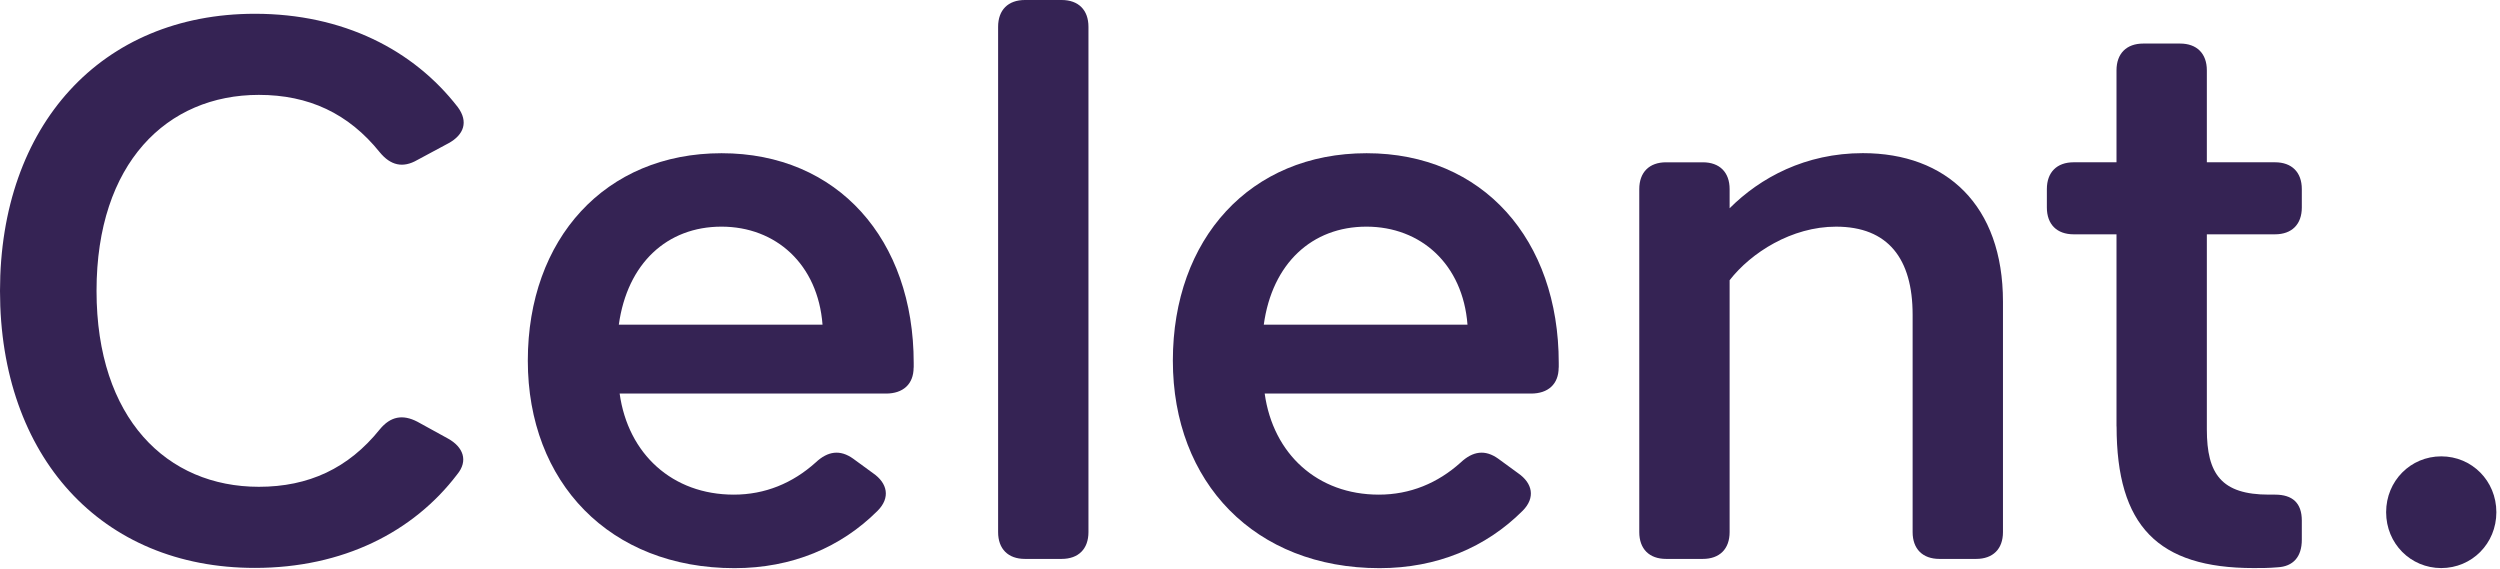
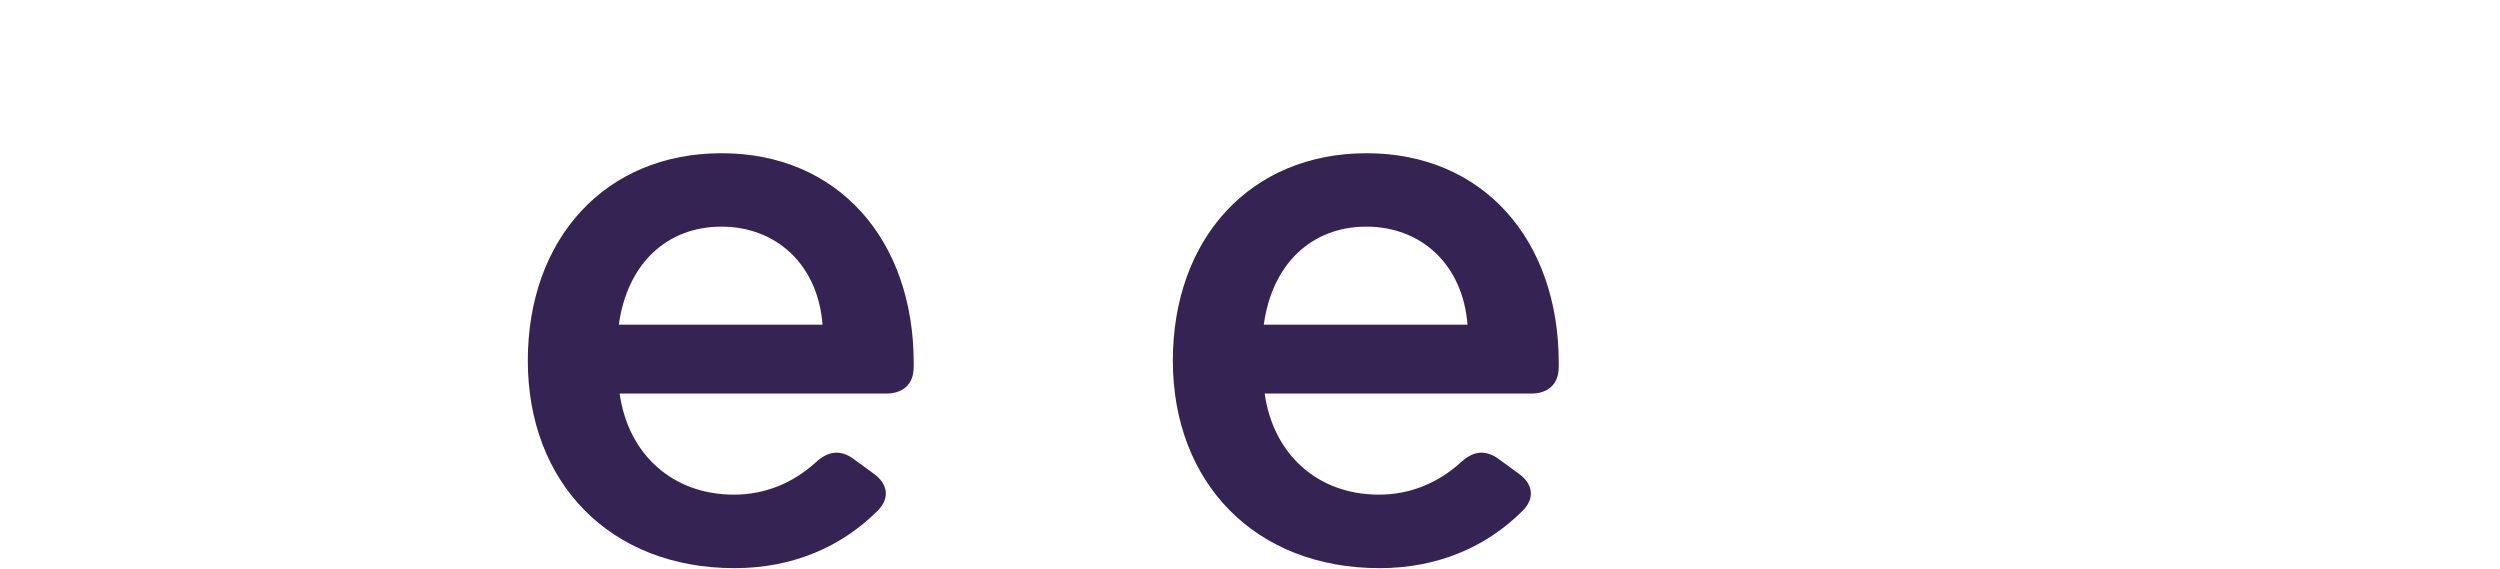
<svg xmlns="http://www.w3.org/2000/svg" width="303" height="69" viewBox="0 0 303 69" fill="none">
-   <path d="M30.9 1.67C41.57 1.67 50.11 6.03 55.49 12.99C56.79 14.75 56.23 16.33 54.38 17.35L50.58 19.39C48.82 20.41 47.33 20.04 46.03 18.46C42.23 13.73 37.4 11.5 31.37 11.5C20.24 11.5 11.7 19.76 11.7 35.25C11.7 50.74 20.24 59 31.37 59C37.4 59 42.23 56.77 46.03 52.04C47.33 50.46 48.81 50.19 50.58 51.11L54.29 53.15C56.14 54.17 56.79 55.84 55.4 57.51C50.11 64.47 41.57 68.83 30.9 68.83C12.25 68.85 0 55.31 0 35.26C0 15.21 12.25 1.67 30.9 1.67Z" fill="#352354" />
  <path d="M110.731 44.54C110.731 46.58 109.431 47.7 107.391 47.7H75.101C76.121 55.03 81.501 59.95 88.931 59.95C92.731 59.95 96.071 58.56 98.861 56.05C100.341 54.66 101.831 54.47 103.401 55.59L105.811 57.35C107.571 58.56 107.941 60.32 106.371 61.9C101.921 66.35 95.981 68.86 89.021 68.86C73.901 68.86 63.971 58.47 63.971 43.71C63.971 28.95 73.341 18.57 87.451 18.57C101.561 18.57 110.741 29.05 110.741 43.99V44.55L110.731 44.54ZM75.011 39.35H99.691C99.131 32.02 94.031 27.47 87.441 27.47C80.851 27.47 76.031 31.92 75.001 39.35H75.011Z" fill="#352354" />
-   <path d="M124.221 0H128.671C130.711 0 131.921 1.21 131.921 3.25V64.49C131.921 66.53 130.711 67.74 128.671 67.74H124.221C122.181 67.74 120.971 66.53 120.971 64.49V3.25C120.971 1.21 122.181 0 124.221 0Z" fill="#352354" />
  <path d="M188.91 44.54C188.91 46.58 187.61 47.7 185.57 47.7H153.28C154.3 55.03 159.68 59.95 167.11 59.95C170.91 59.95 174.25 58.56 177.04 56.05C178.52 54.66 180.01 54.47 181.58 55.59L183.99 57.35C185.75 58.56 186.12 60.32 184.55 61.9C180.1 66.35 174.16 68.86 167.2 68.86C152.08 68.86 142.15 58.47 142.15 43.71C142.15 28.95 151.52 18.57 165.63 18.57C179.74 18.57 188.92 29.05 188.92 43.99V44.55L188.91 44.54ZM153.18 39.35H177.86C177.3 32.02 172.2 27.47 165.61 27.47C159.02 27.47 154.19 31.92 153.17 39.35H153.18Z" fill="#352354" />
-   <path d="M209.63 33.961V64.49C209.63 66.531 208.42 67.74 206.38 67.74H201.93C199.89 67.74 198.68 66.531 198.68 64.49V22.921C198.68 20.881 199.89 19.671 201.93 19.671H206.38C208.42 19.671 209.63 20.881 209.63 22.921V25.241C213.34 21.53 218.82 18.561 225.78 18.561C235.89 18.561 242.76 24.87 242.76 36.56V64.49C242.76 66.531 241.55 67.74 239.51 67.74H235.06C233.02 67.74 231.81 66.531 231.81 64.49V38.141C231.81 31.36 228.84 27.471 222.53 27.471C217.15 27.471 212.23 30.62 209.63 33.961Z" fill="#352354" />
-   <path d="M256.52 51.689V28.399H251.33C249.29 28.399 248.08 27.189 248.08 25.149V22.919C248.08 20.879 249.29 19.669 251.33 19.669H256.52V8.529C256.52 6.489 257.73 5.279 259.77 5.279H264.22C266.26 5.279 267.47 6.489 267.47 8.529V19.669H275.73C277.77 19.669 278.98 20.879 278.98 22.919V25.149C278.98 27.189 277.77 28.399 275.73 28.399H267.47V52.059C267.47 57.439 269.23 59.949 274.99 59.949H275.73C277.86 59.949 278.98 60.969 278.98 63.099V65.419C278.98 67.459 277.96 68.669 276.01 68.759C274.99 68.849 274.06 68.849 273.14 68.849C261.54 68.849 256.53 63.749 256.53 51.679L256.52 51.689Z" fill="#352354" />
-   <path d="M295.879 55.31C299.589 55.31 302.559 58.281 302.559 62.081C302.559 65.88 299.589 68.85 295.879 68.85C292.169 68.85 289.199 65.88 289.199 62.081C289.199 58.281 292.169 55.31 295.879 55.31Z" fill="#352354" />
</svg>